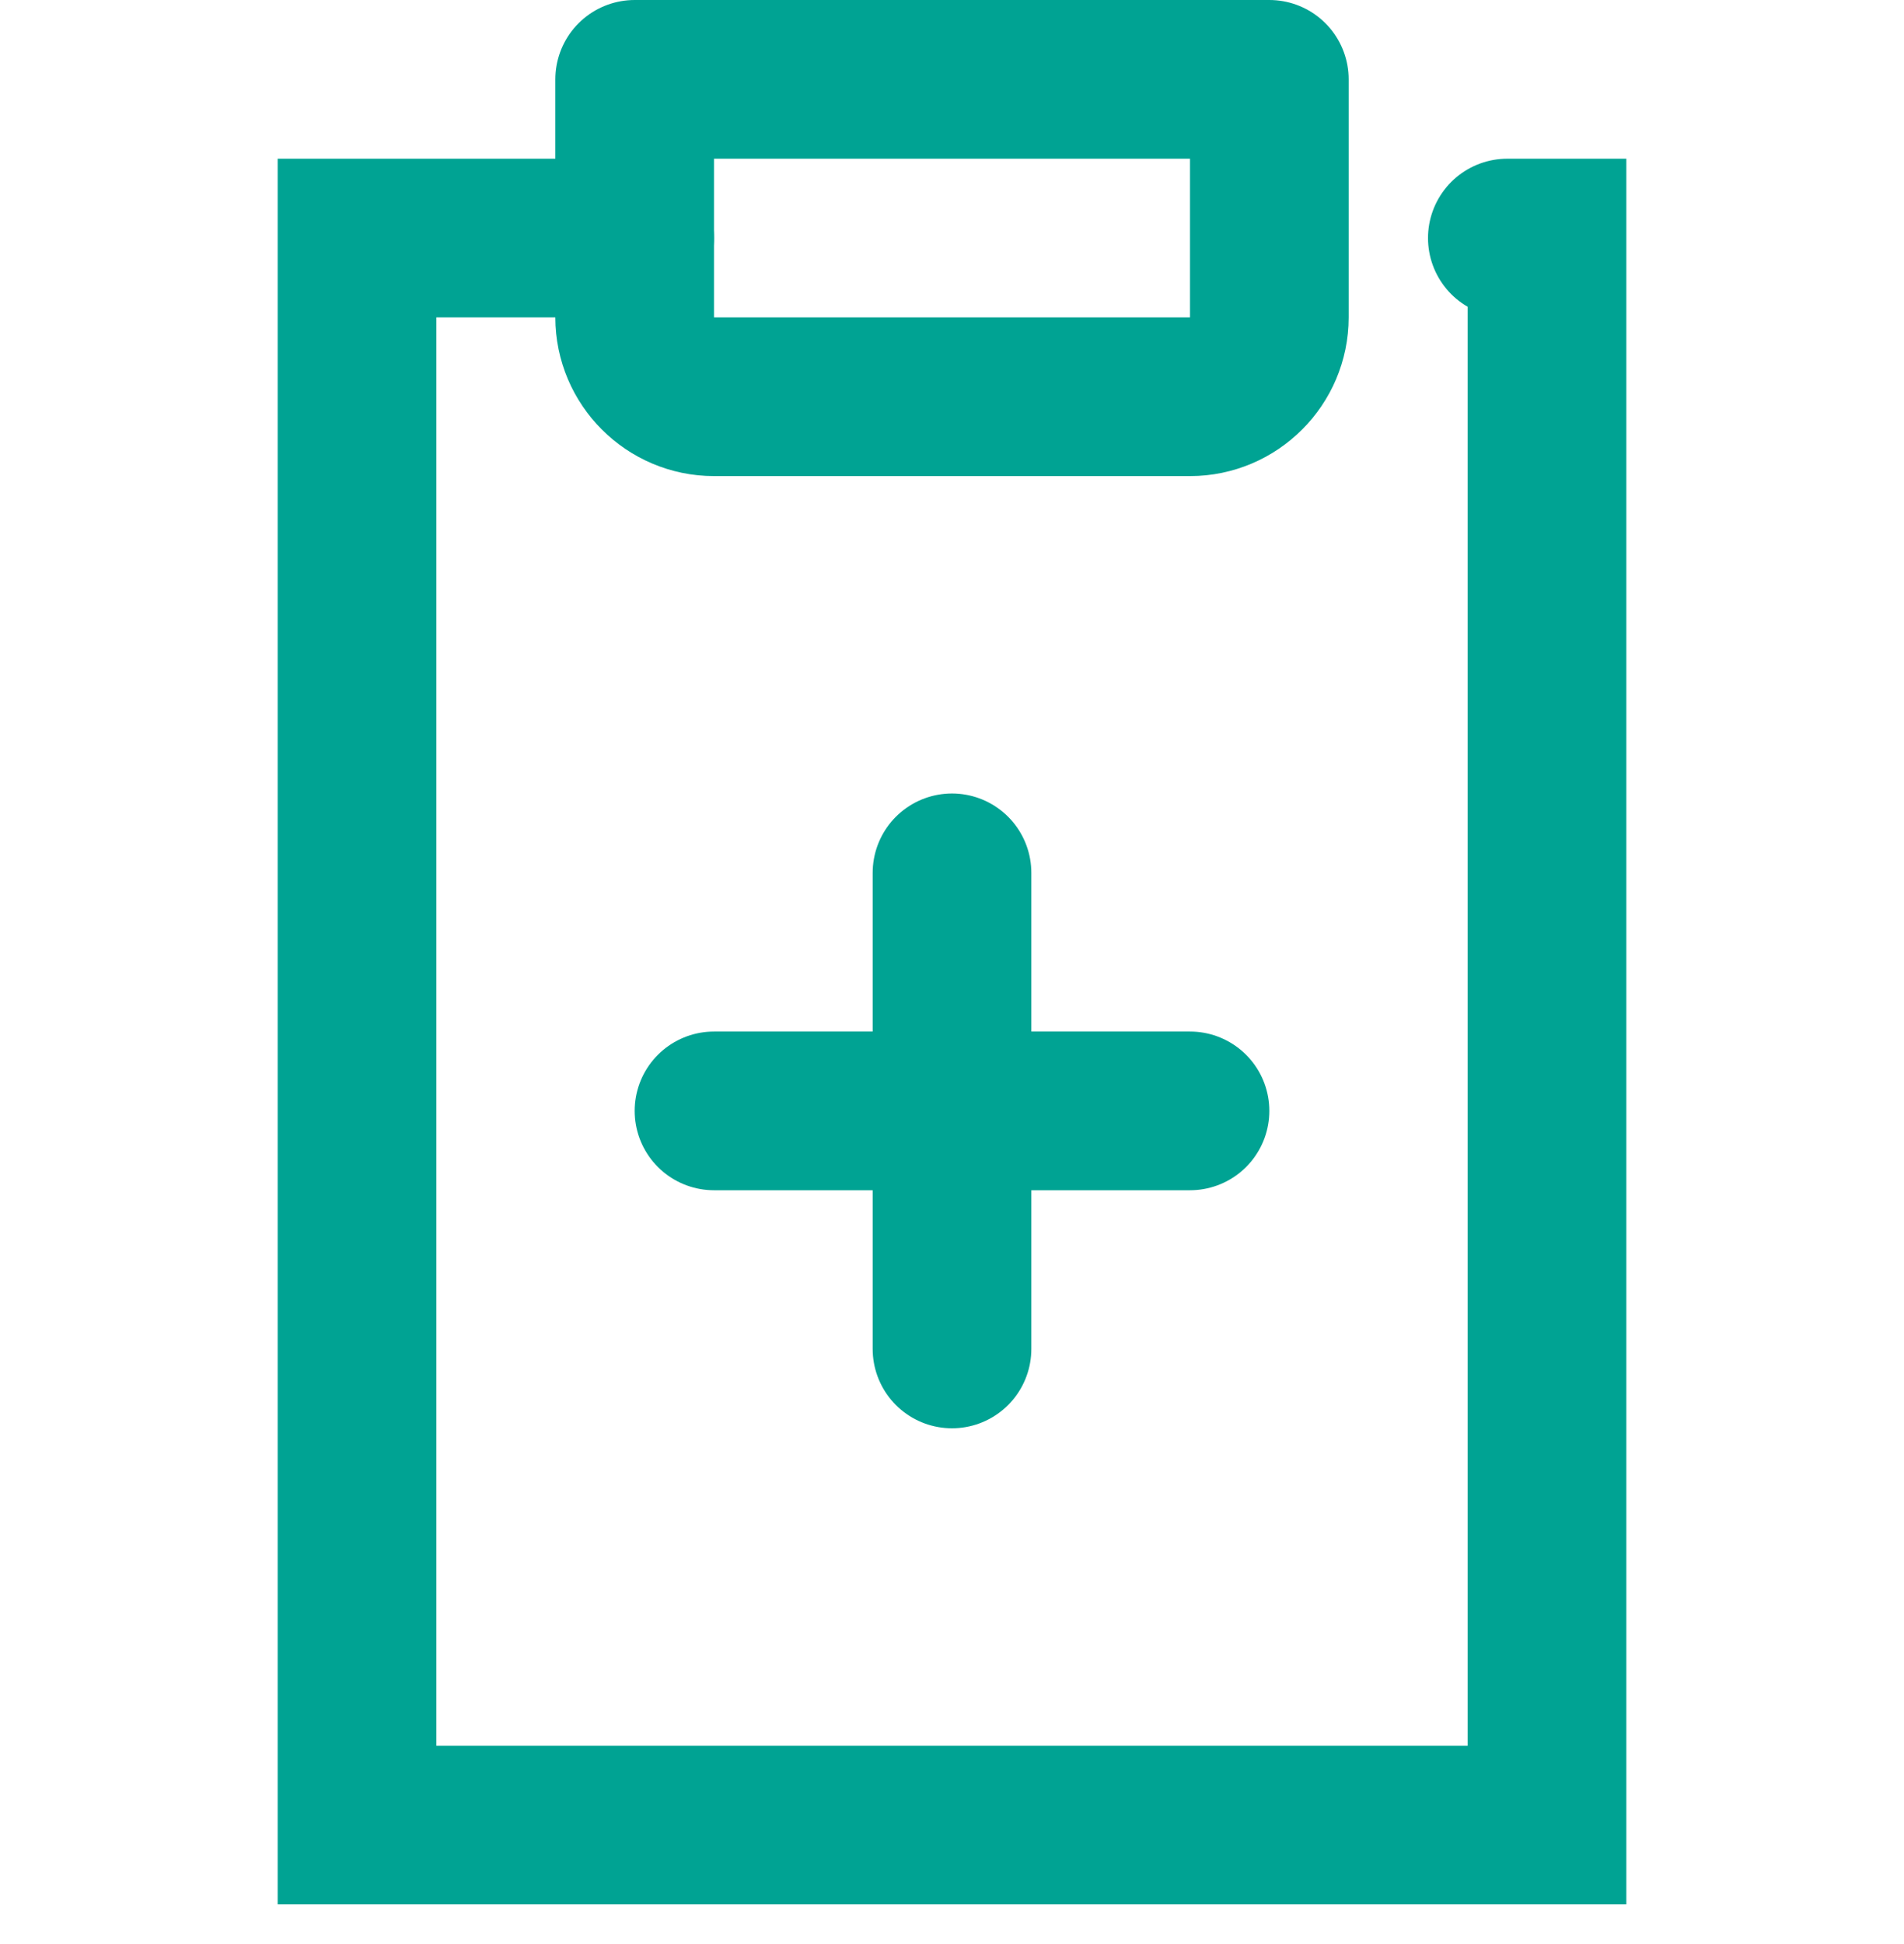
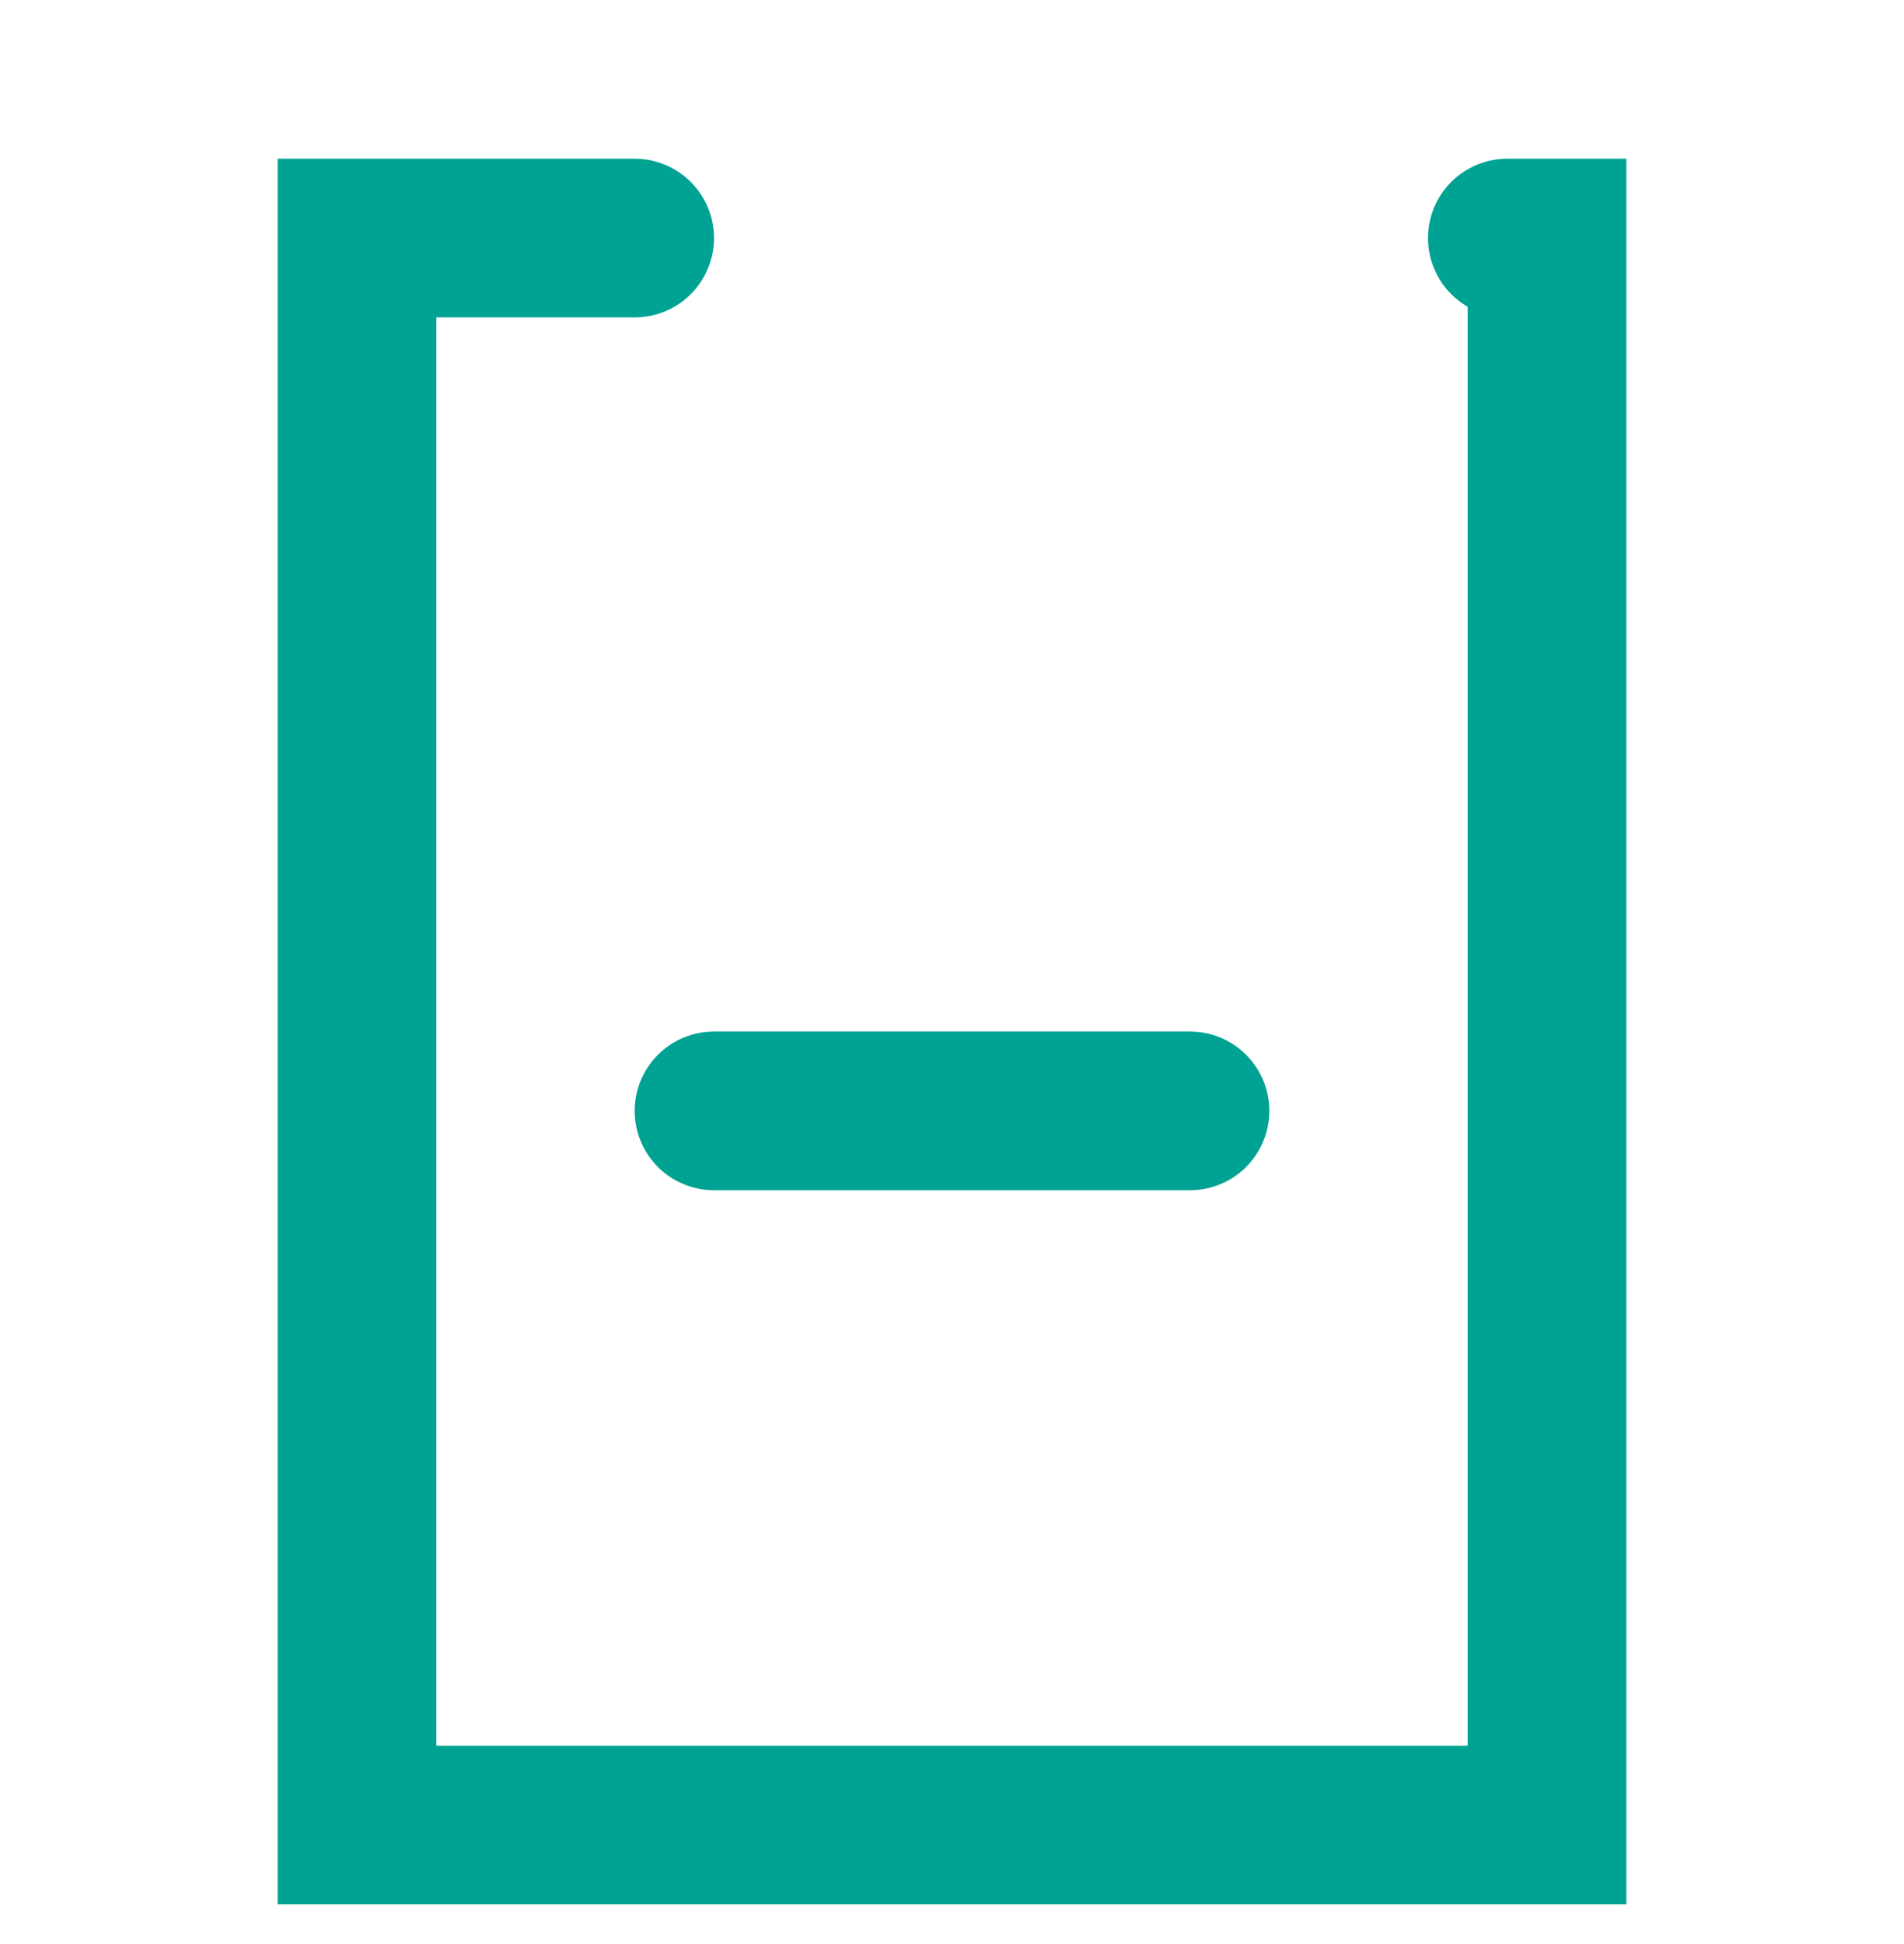
<svg xmlns="http://www.w3.org/2000/svg" version="1.1" id="レイヤー_1" x="0px" y="0px" viewBox="0 0 48 49" style="enable-background:new 0 0 48 49;" xml:space="preserve">
  <style type="text/css">
	.st0{fill:none;}
	.st1{fill:none;stroke:#00A393;stroke-width:4;stroke-linecap:round;stroke-miterlimit:10;}
	.st2{fill:none;stroke:#00A393;stroke-width:4;stroke-linecap:round;stroke-linejoin:round;}
</style>
  <title>559_me_f</title>
  <g id="レイヤー_2">
    <g id="Rectangle">
-       <rect id="rect" y="1" class="st0" width="48" height="48" />
-     </g>
+       </g>
    <g id="icon_data">
      <polyline class="st1" points="38,6 39,6 39,46 9,46 9,6 16,6   " />
-       <path class="st2" d="M16,2h16l0,0v6c0,1.1-0.9,2-2,2H18c-1.1,0-2-0.9-2-2V2L16,2z" />
      <line class="st1" x1="18" y1="28" x2="30" y2="28" />
-       <line class="st1" x1="24" y1="22" x2="24" y2="34" />
    </g>
  </g>
</svg>